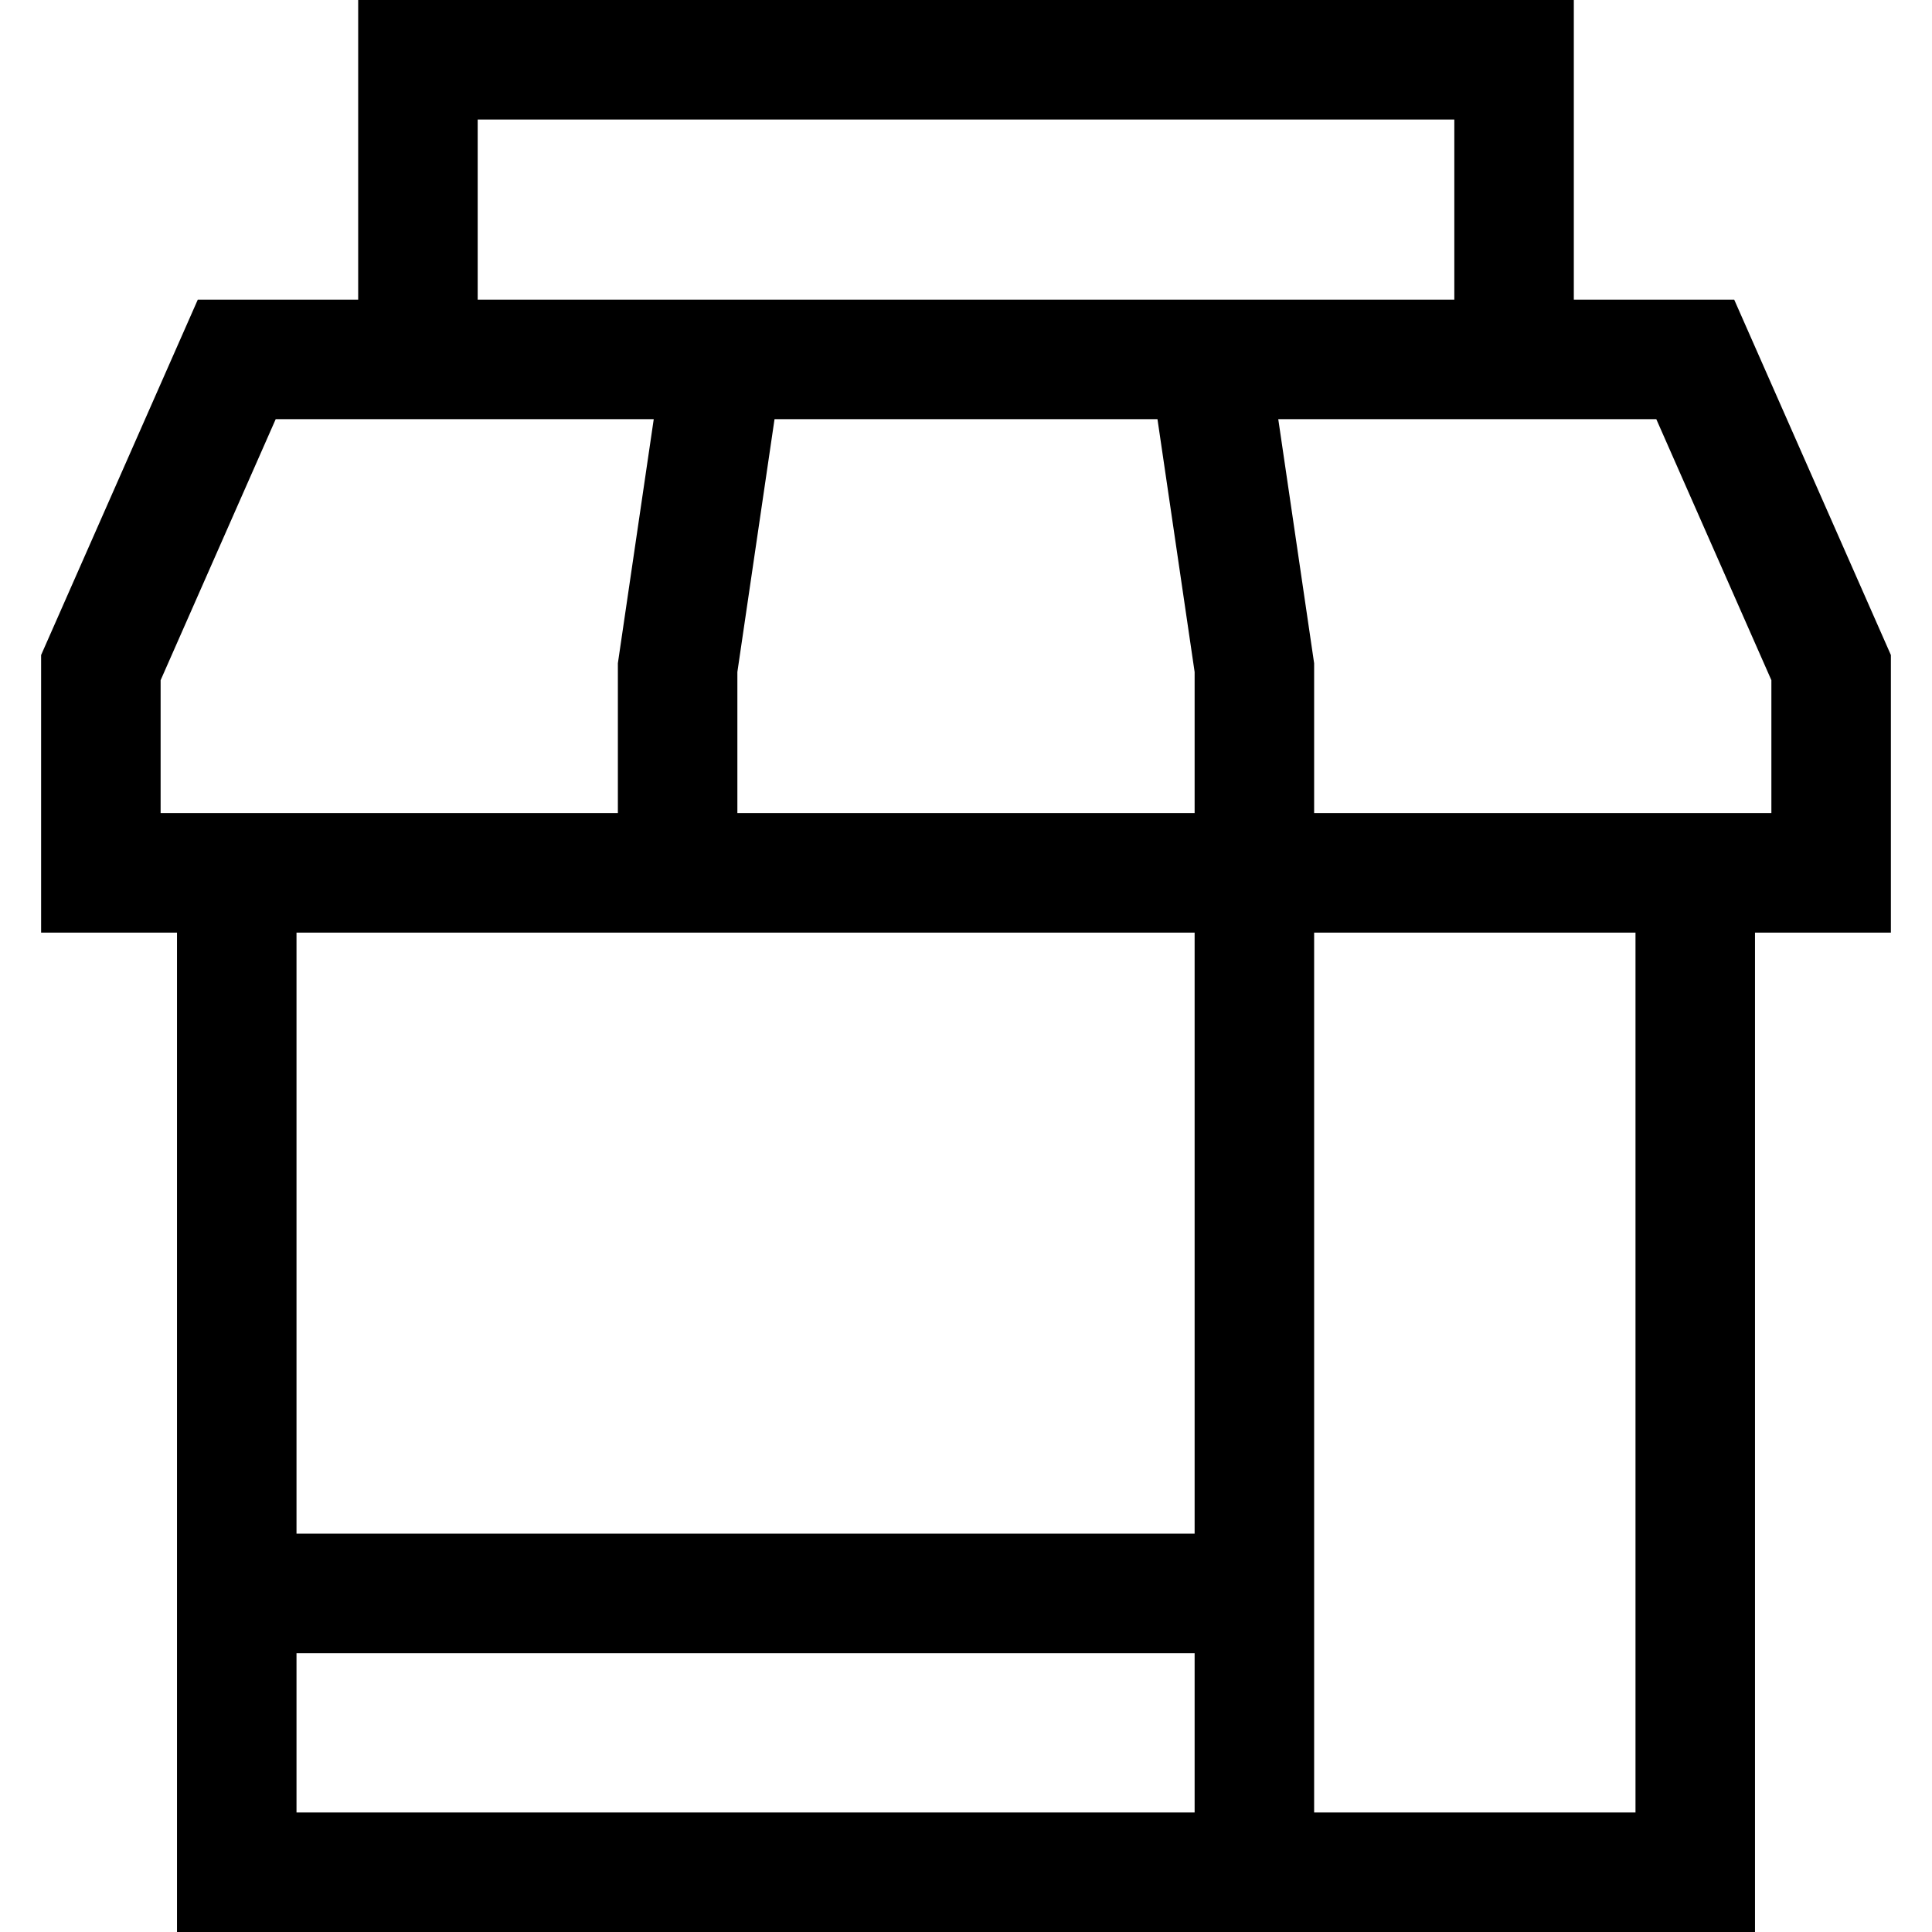
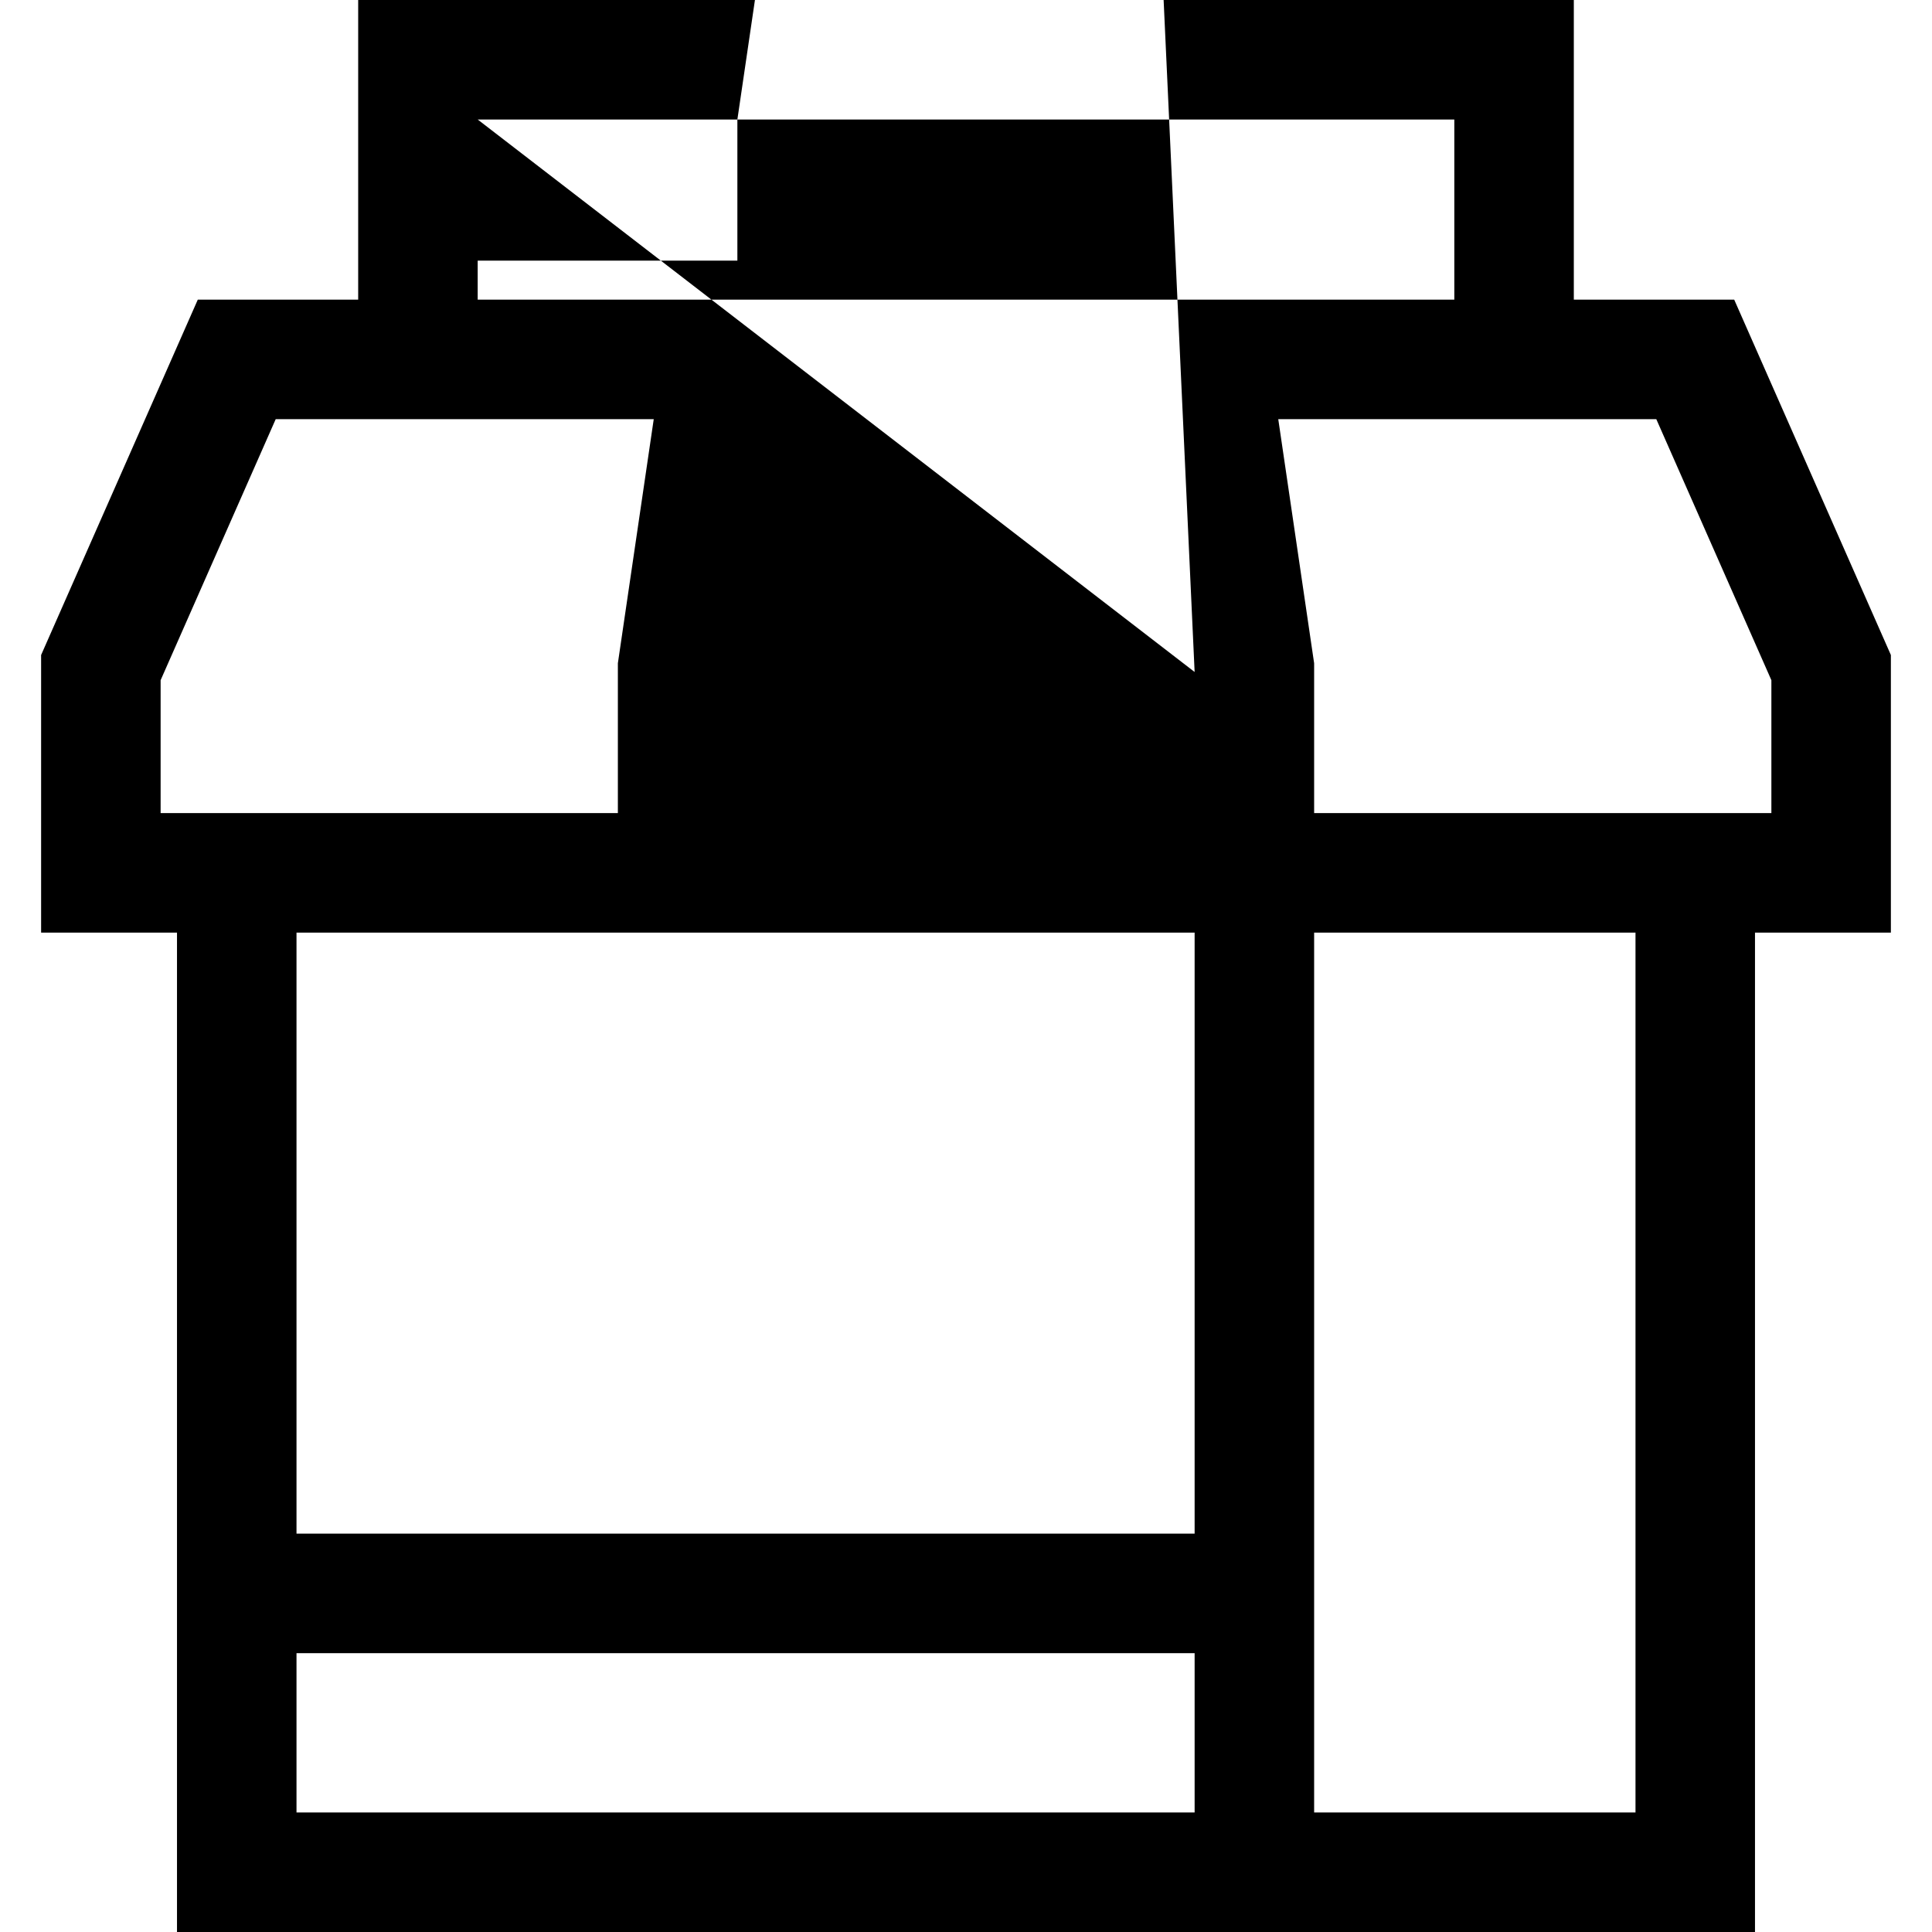
<svg xmlns="http://www.w3.org/2000/svg" fill="#000000" height="800px" width="800px" version="1.1" id="Layer_1" viewBox="0 0 485 485" xml:space="preserve">
  <g>
-     <path d="M474.679,164.435l-39.333-89.214h-40.262V0H89.916v75.221H49.653l-39.333,89.214v69.684h34.112V485h396.134V234.119h34.112   V164.435z M119.916,30h245.169v45.221H119.916V30z M299.893,168.691v35.428H185.107v-35.428l9.328-63.47h96.131L299.893,168.691z    M40.321,170.754l28.892-65.533h94.899l-9.005,61.277v37.621H40.321V170.754z M299.893,234.119V385H74.433V234.119H299.893z    M74.433,415h225.46v40H74.433V415z M410.567,455h-80.674V234.119h80.674V455z M444.679,204.119H329.893v-37.621l-9.005-61.277   h94.899l28.892,65.533V204.119z" />
+     <path d="M474.679,164.435l-39.333-89.214h-40.262V0H89.916v75.221H49.653l-39.333,89.214v69.684h34.112V485h396.134V234.119h34.112   V164.435z M119.916,30h245.169v45.221H119.916V30z v35.428H185.107v-35.428l9.328-63.47h96.131L299.893,168.691z    M40.321,170.754l28.892-65.533h94.899l-9.005,61.277v37.621H40.321V170.754z M299.893,234.119V385H74.433V234.119H299.893z    M74.433,415h225.46v40H74.433V415z M410.567,455h-80.674V234.119h80.674V455z M444.679,204.119H329.893v-37.621l-9.005-61.277   h94.899l28.892,65.533V204.119z" />
  </g>
</svg>